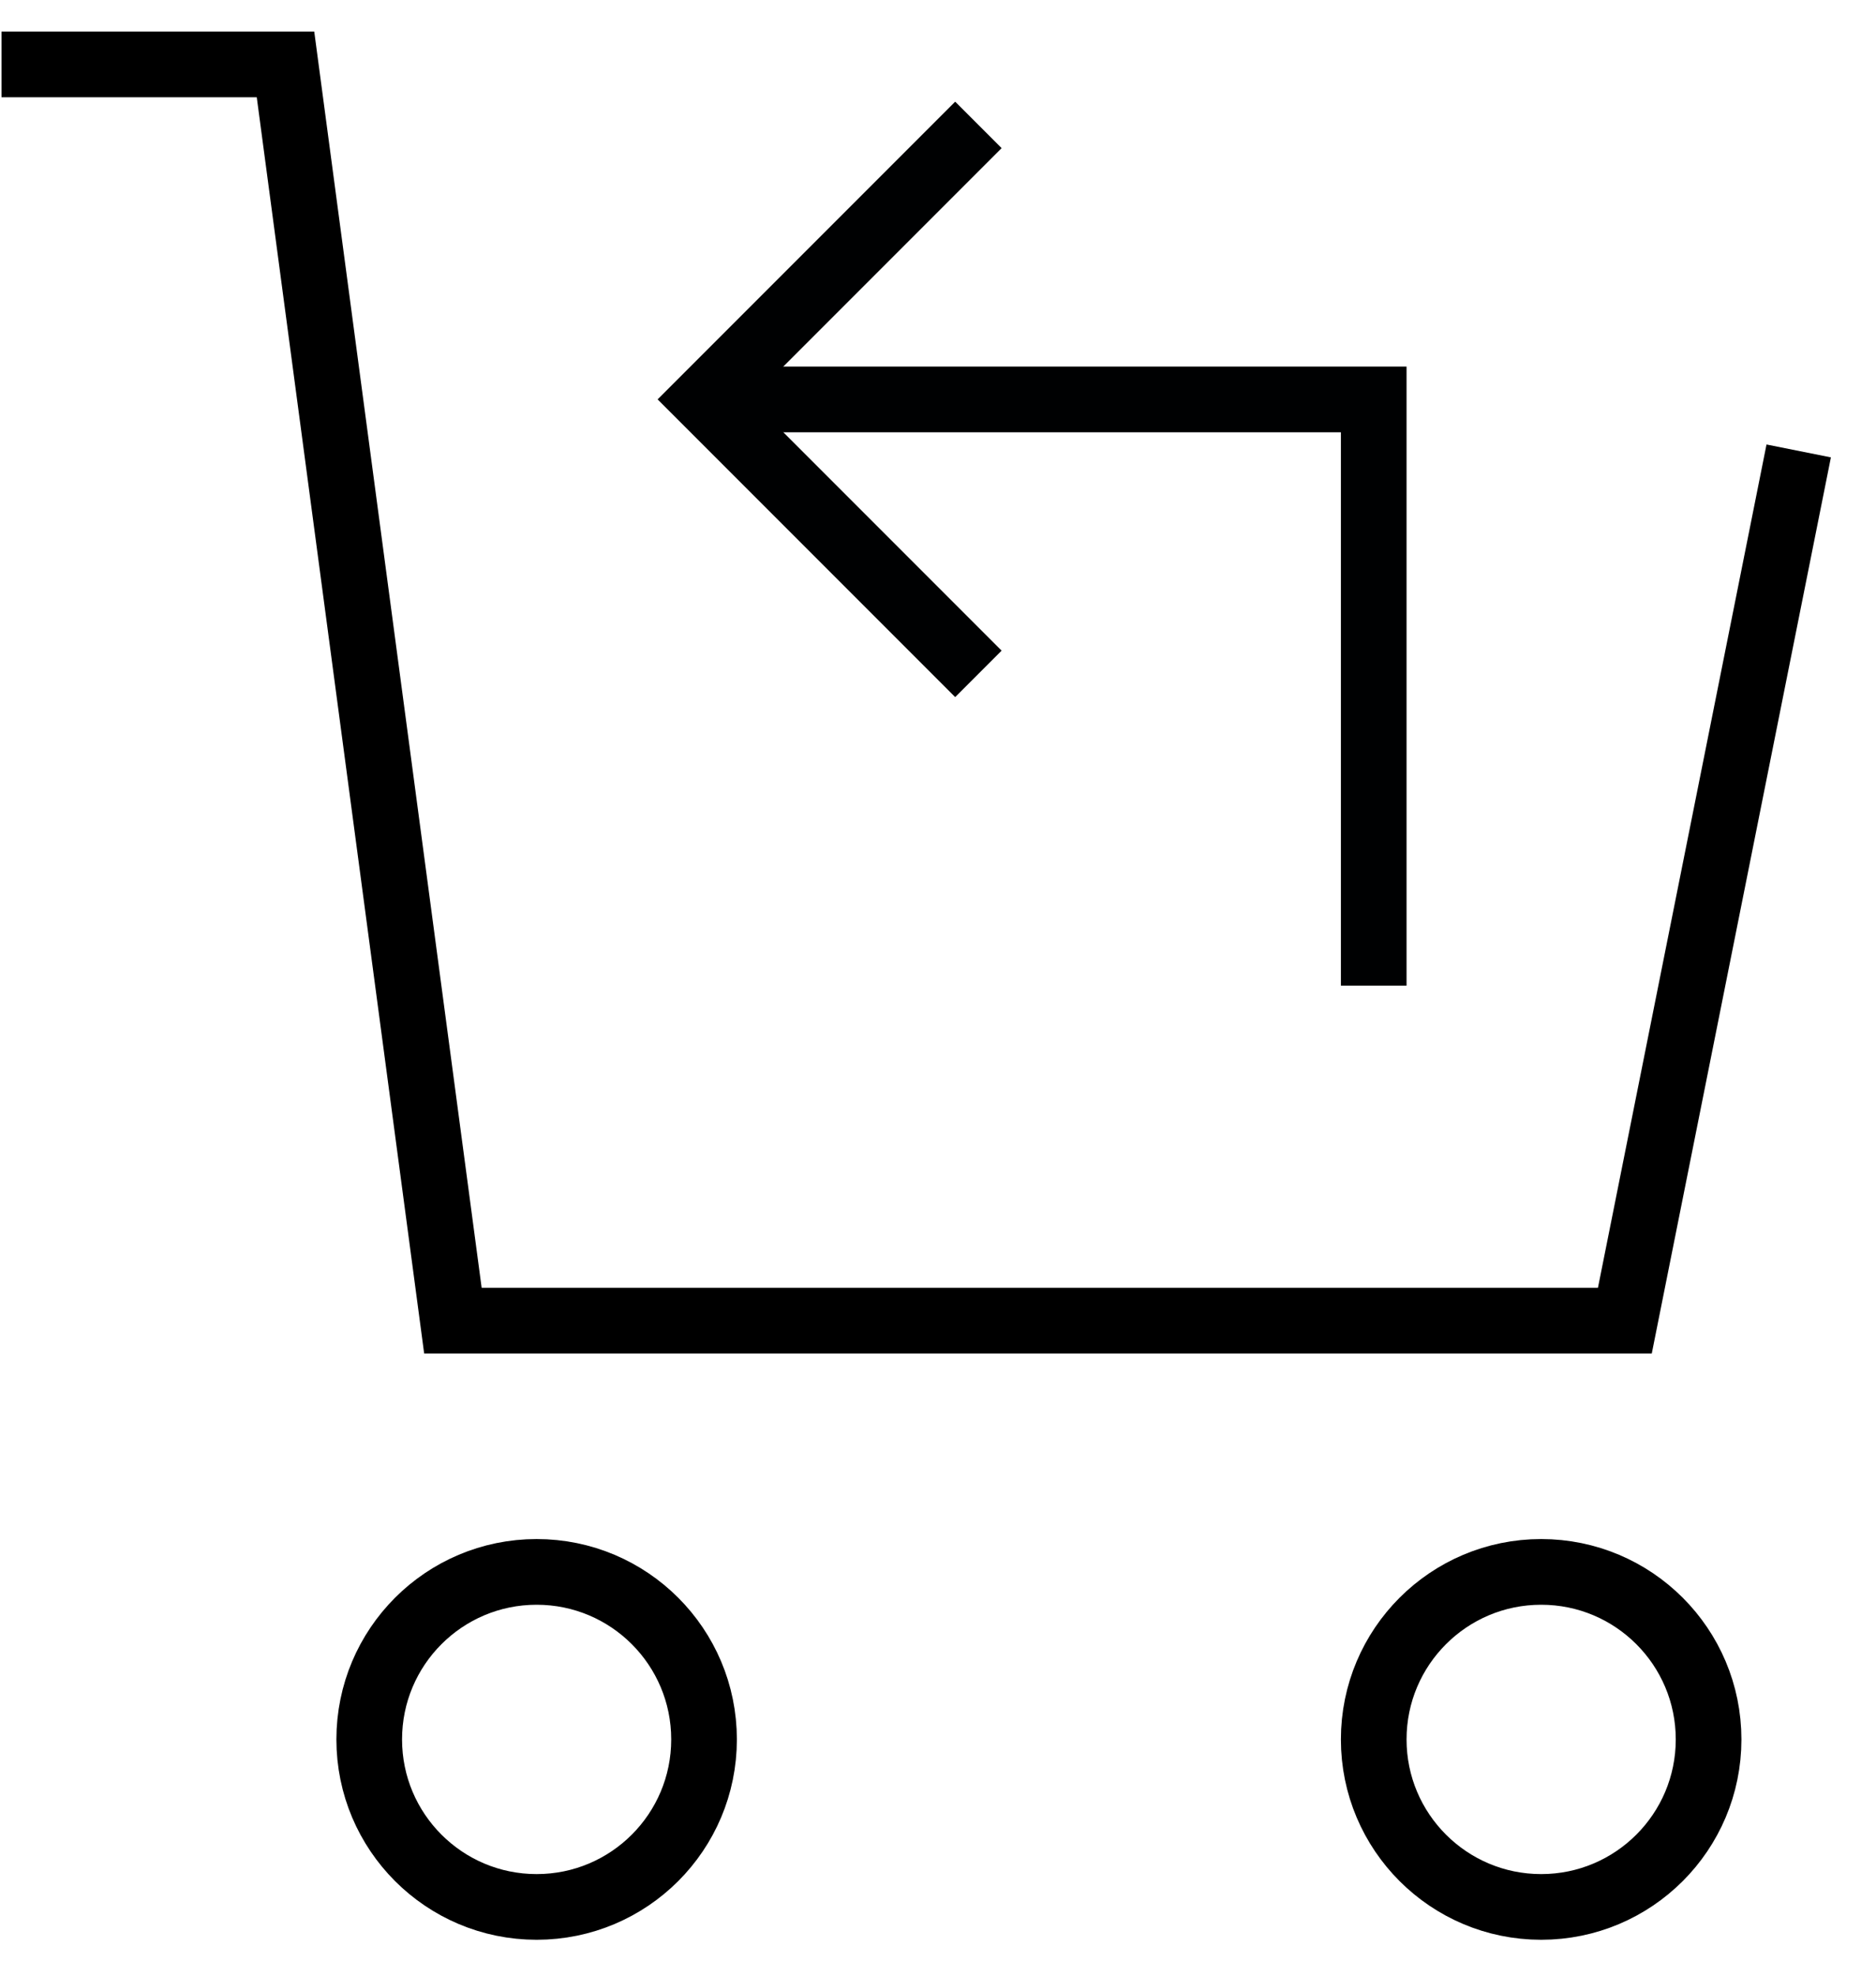
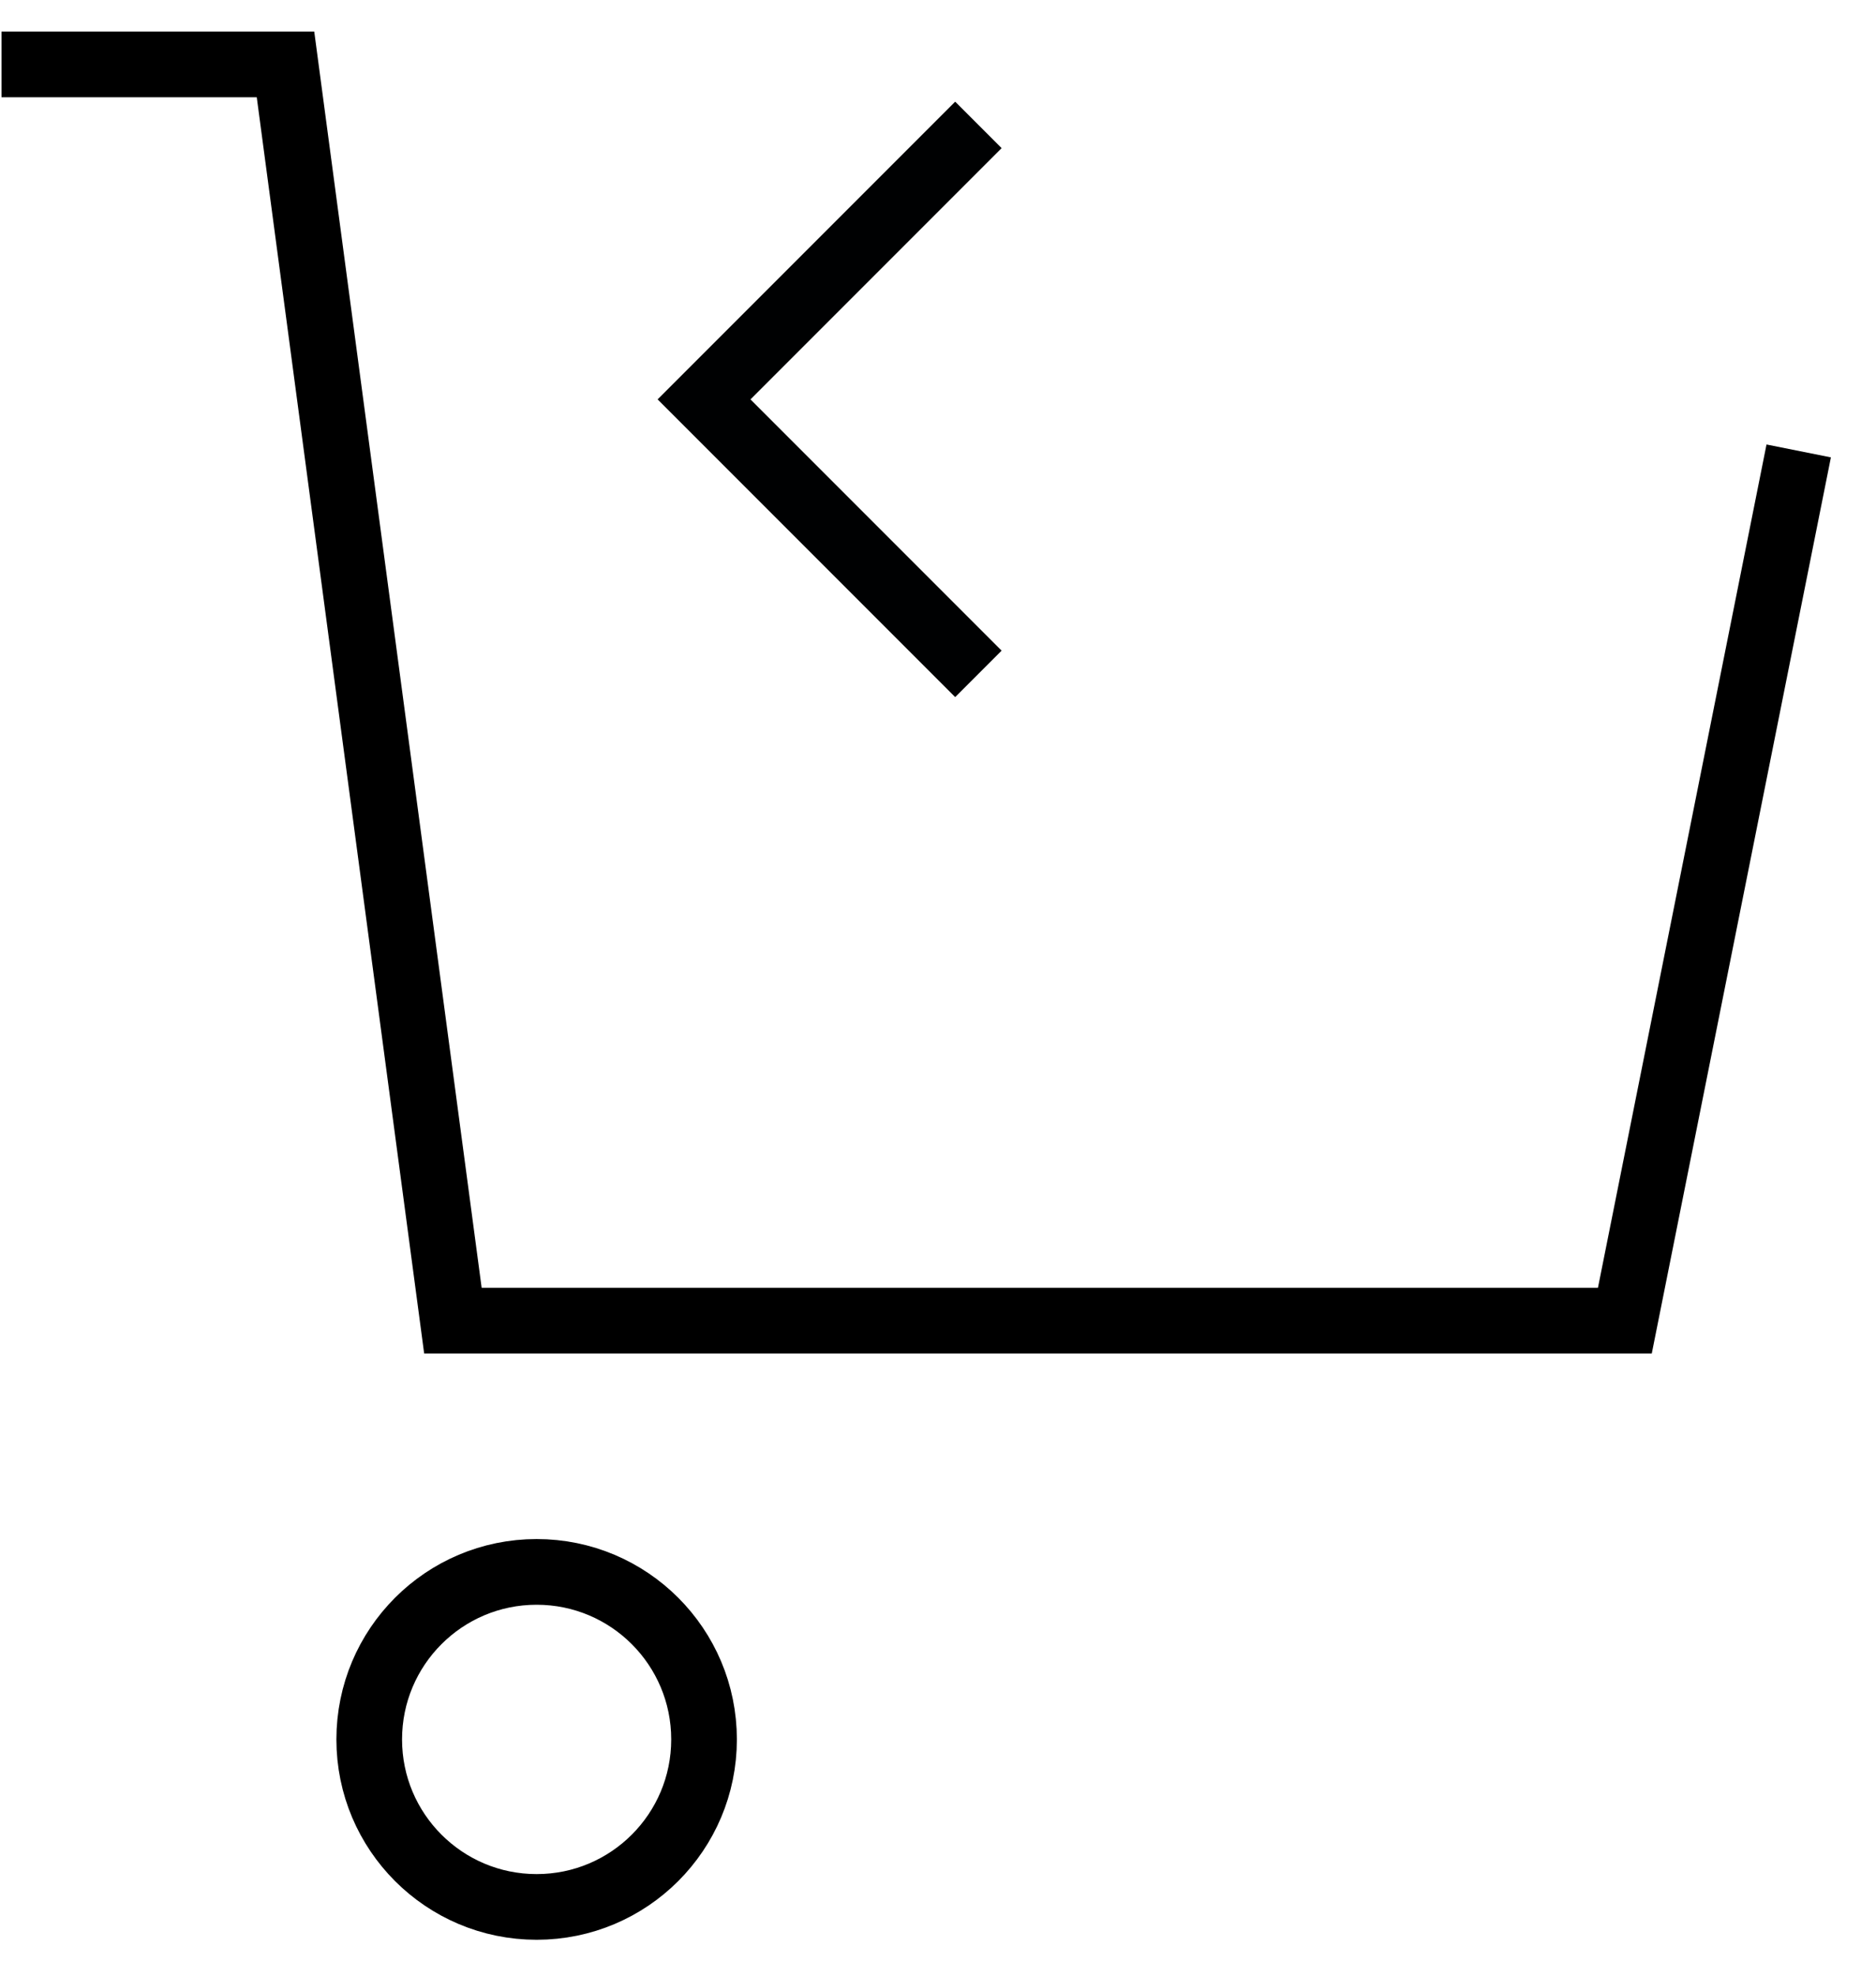
<svg xmlns="http://www.w3.org/2000/svg" fill="none" viewBox="0 0 38 40" height="40" width="38">
-   <path stroke-width="1.33" stroke="#000102" d="M14.261 8.087H27.826V19.956" />
  <path stroke-linecap="square" stroke-width="1.33" stroke="#000102" d="M19.348 13.173L14.261 8.086L19.348 2.999" />
  <path stroke-linecap="square" stroke-width="1.33" stroke="black" d="M10.87 38.608C12.743 38.608 14.261 37.09 14.261 35.217C14.261 33.343 12.743 31.825 10.87 31.825C8.997 31.825 7.479 33.343 7.479 35.217C7.479 37.09 8.997 38.608 10.87 38.608Z" />
-   <path stroke-linecap="square" stroke-width="1.33" stroke="black" d="M31.218 38.608C33.09 38.608 34.609 37.09 34.609 35.217C34.609 33.343 33.09 31.825 31.218 31.825C29.345 31.825 27.826 33.343 27.826 35.217C27.826 37.09 29.345 38.608 31.218 38.608Z" />
  <path stroke-linecap="square" stroke-width="1.33" stroke="black" d="M36.304 9.782L32.913 26.738H9.174L5.783 1.304H0.696" />
</svg>